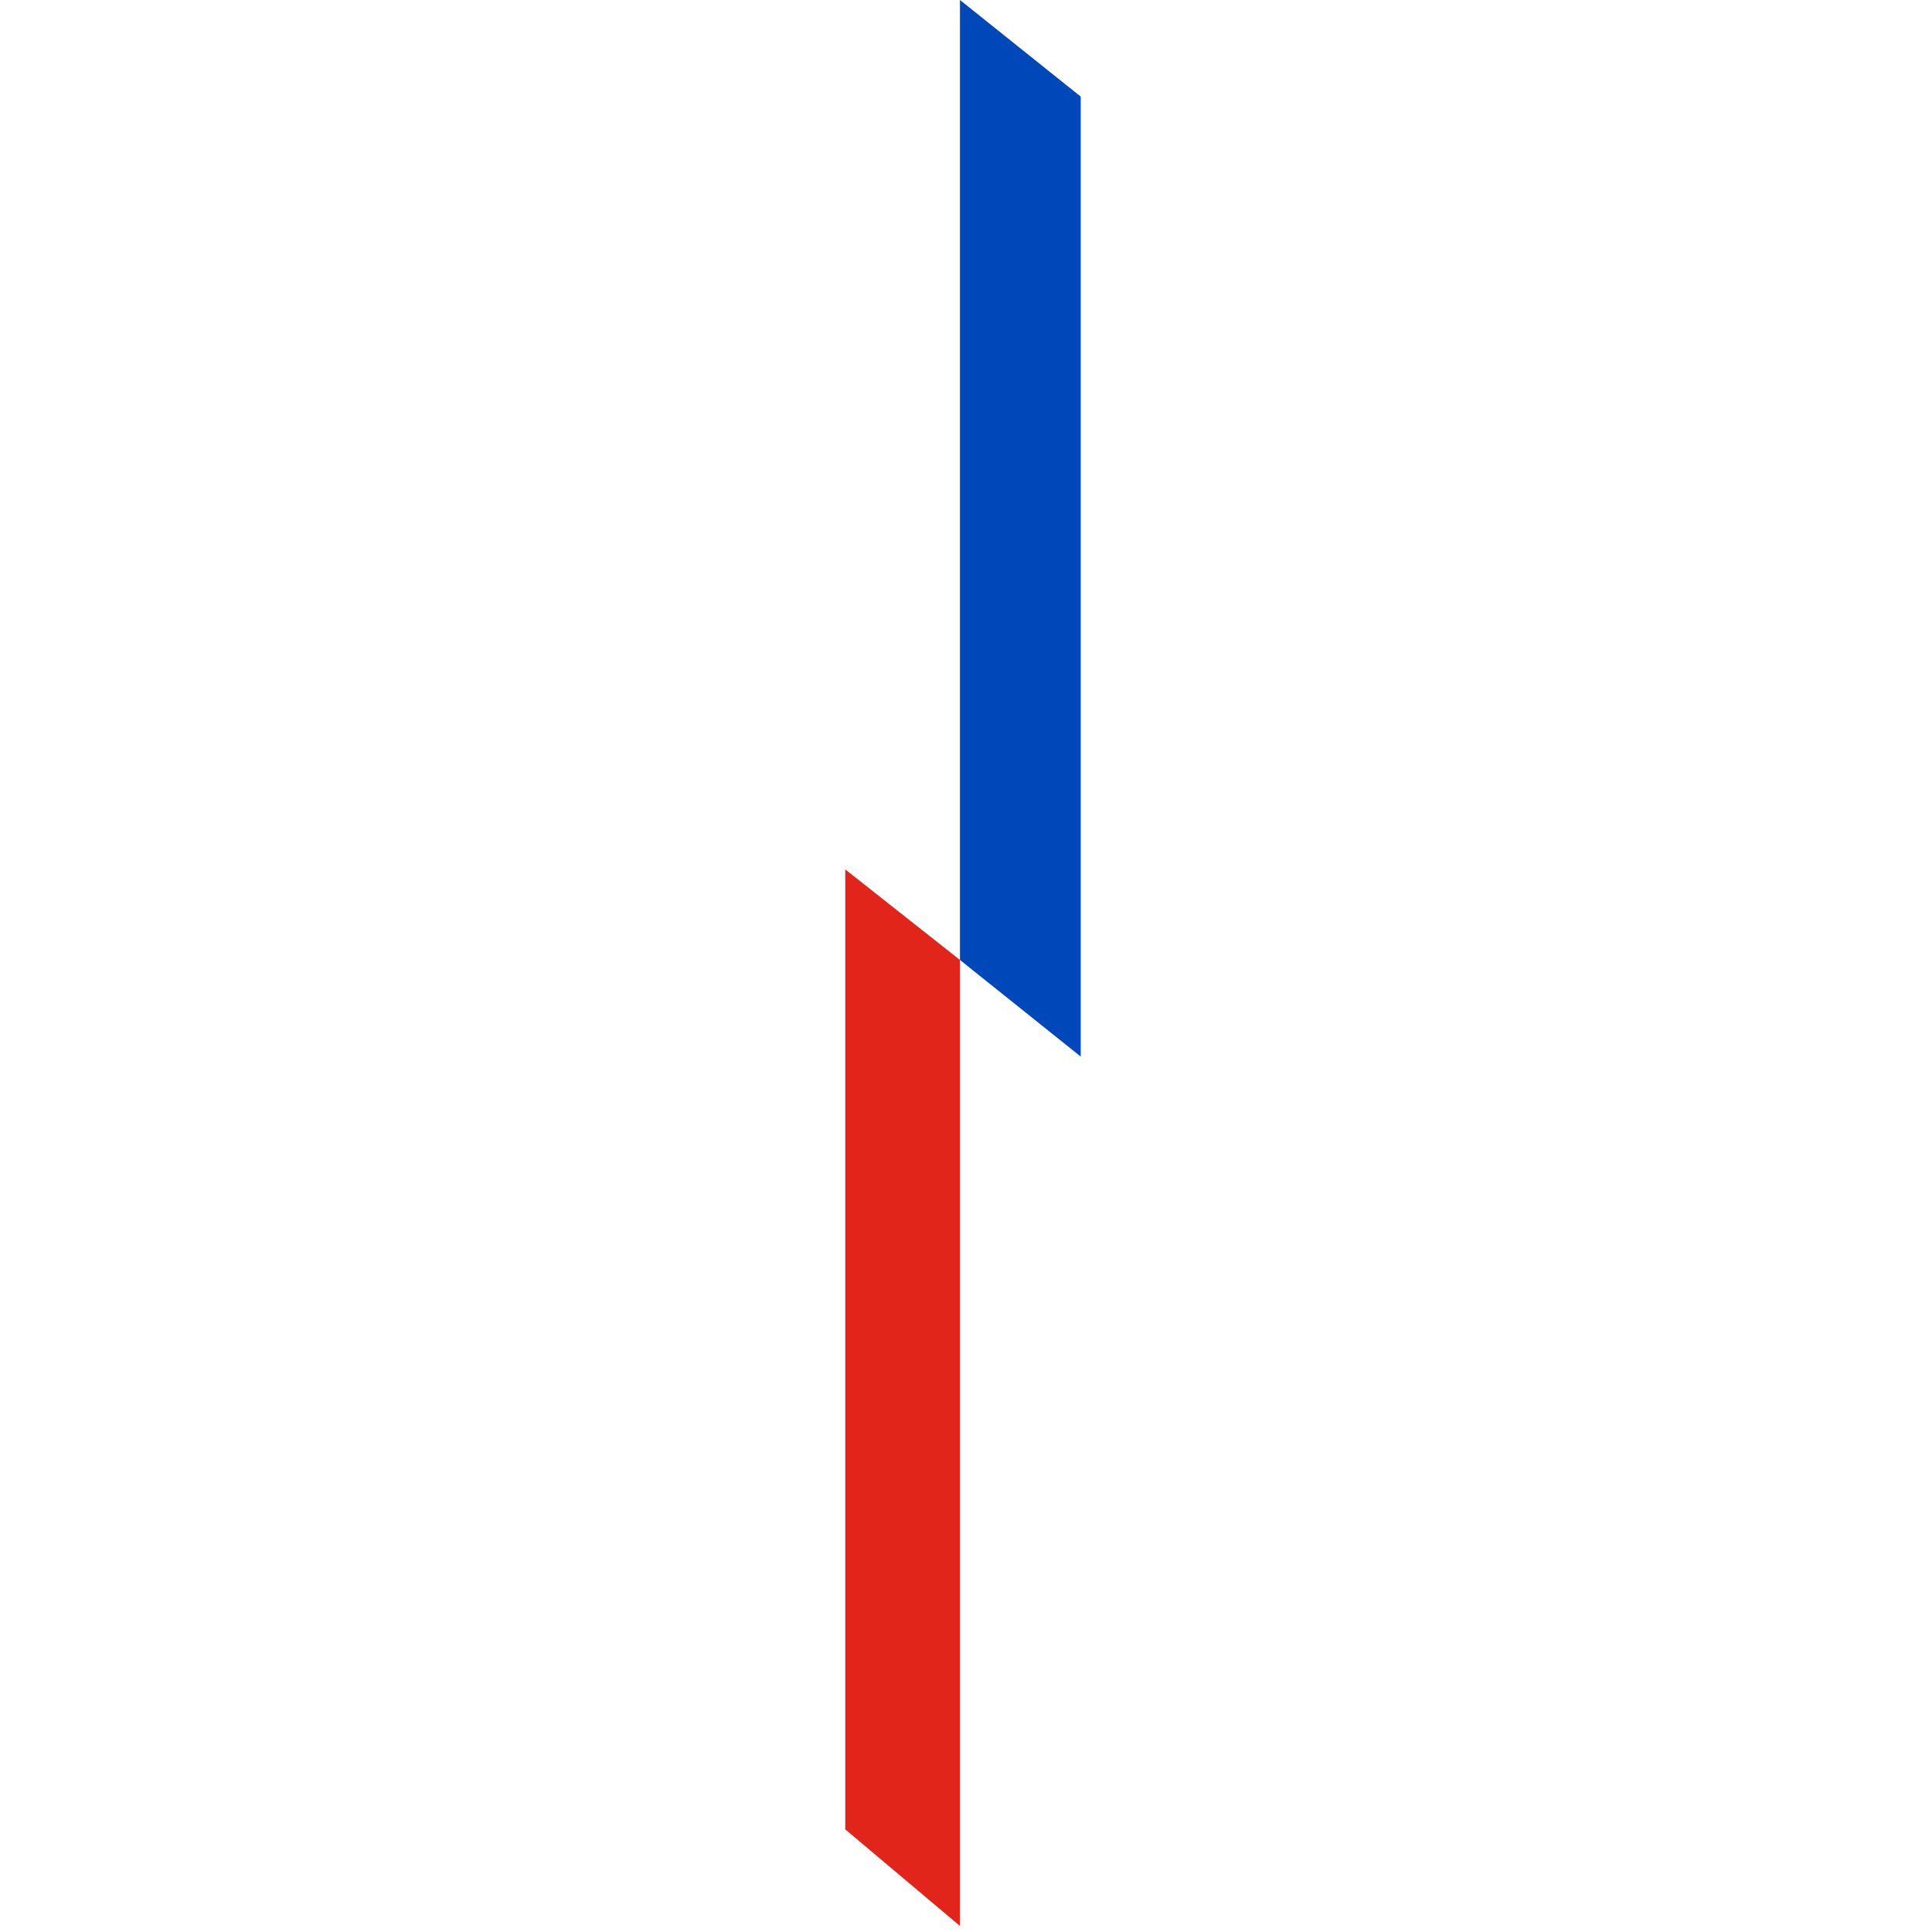
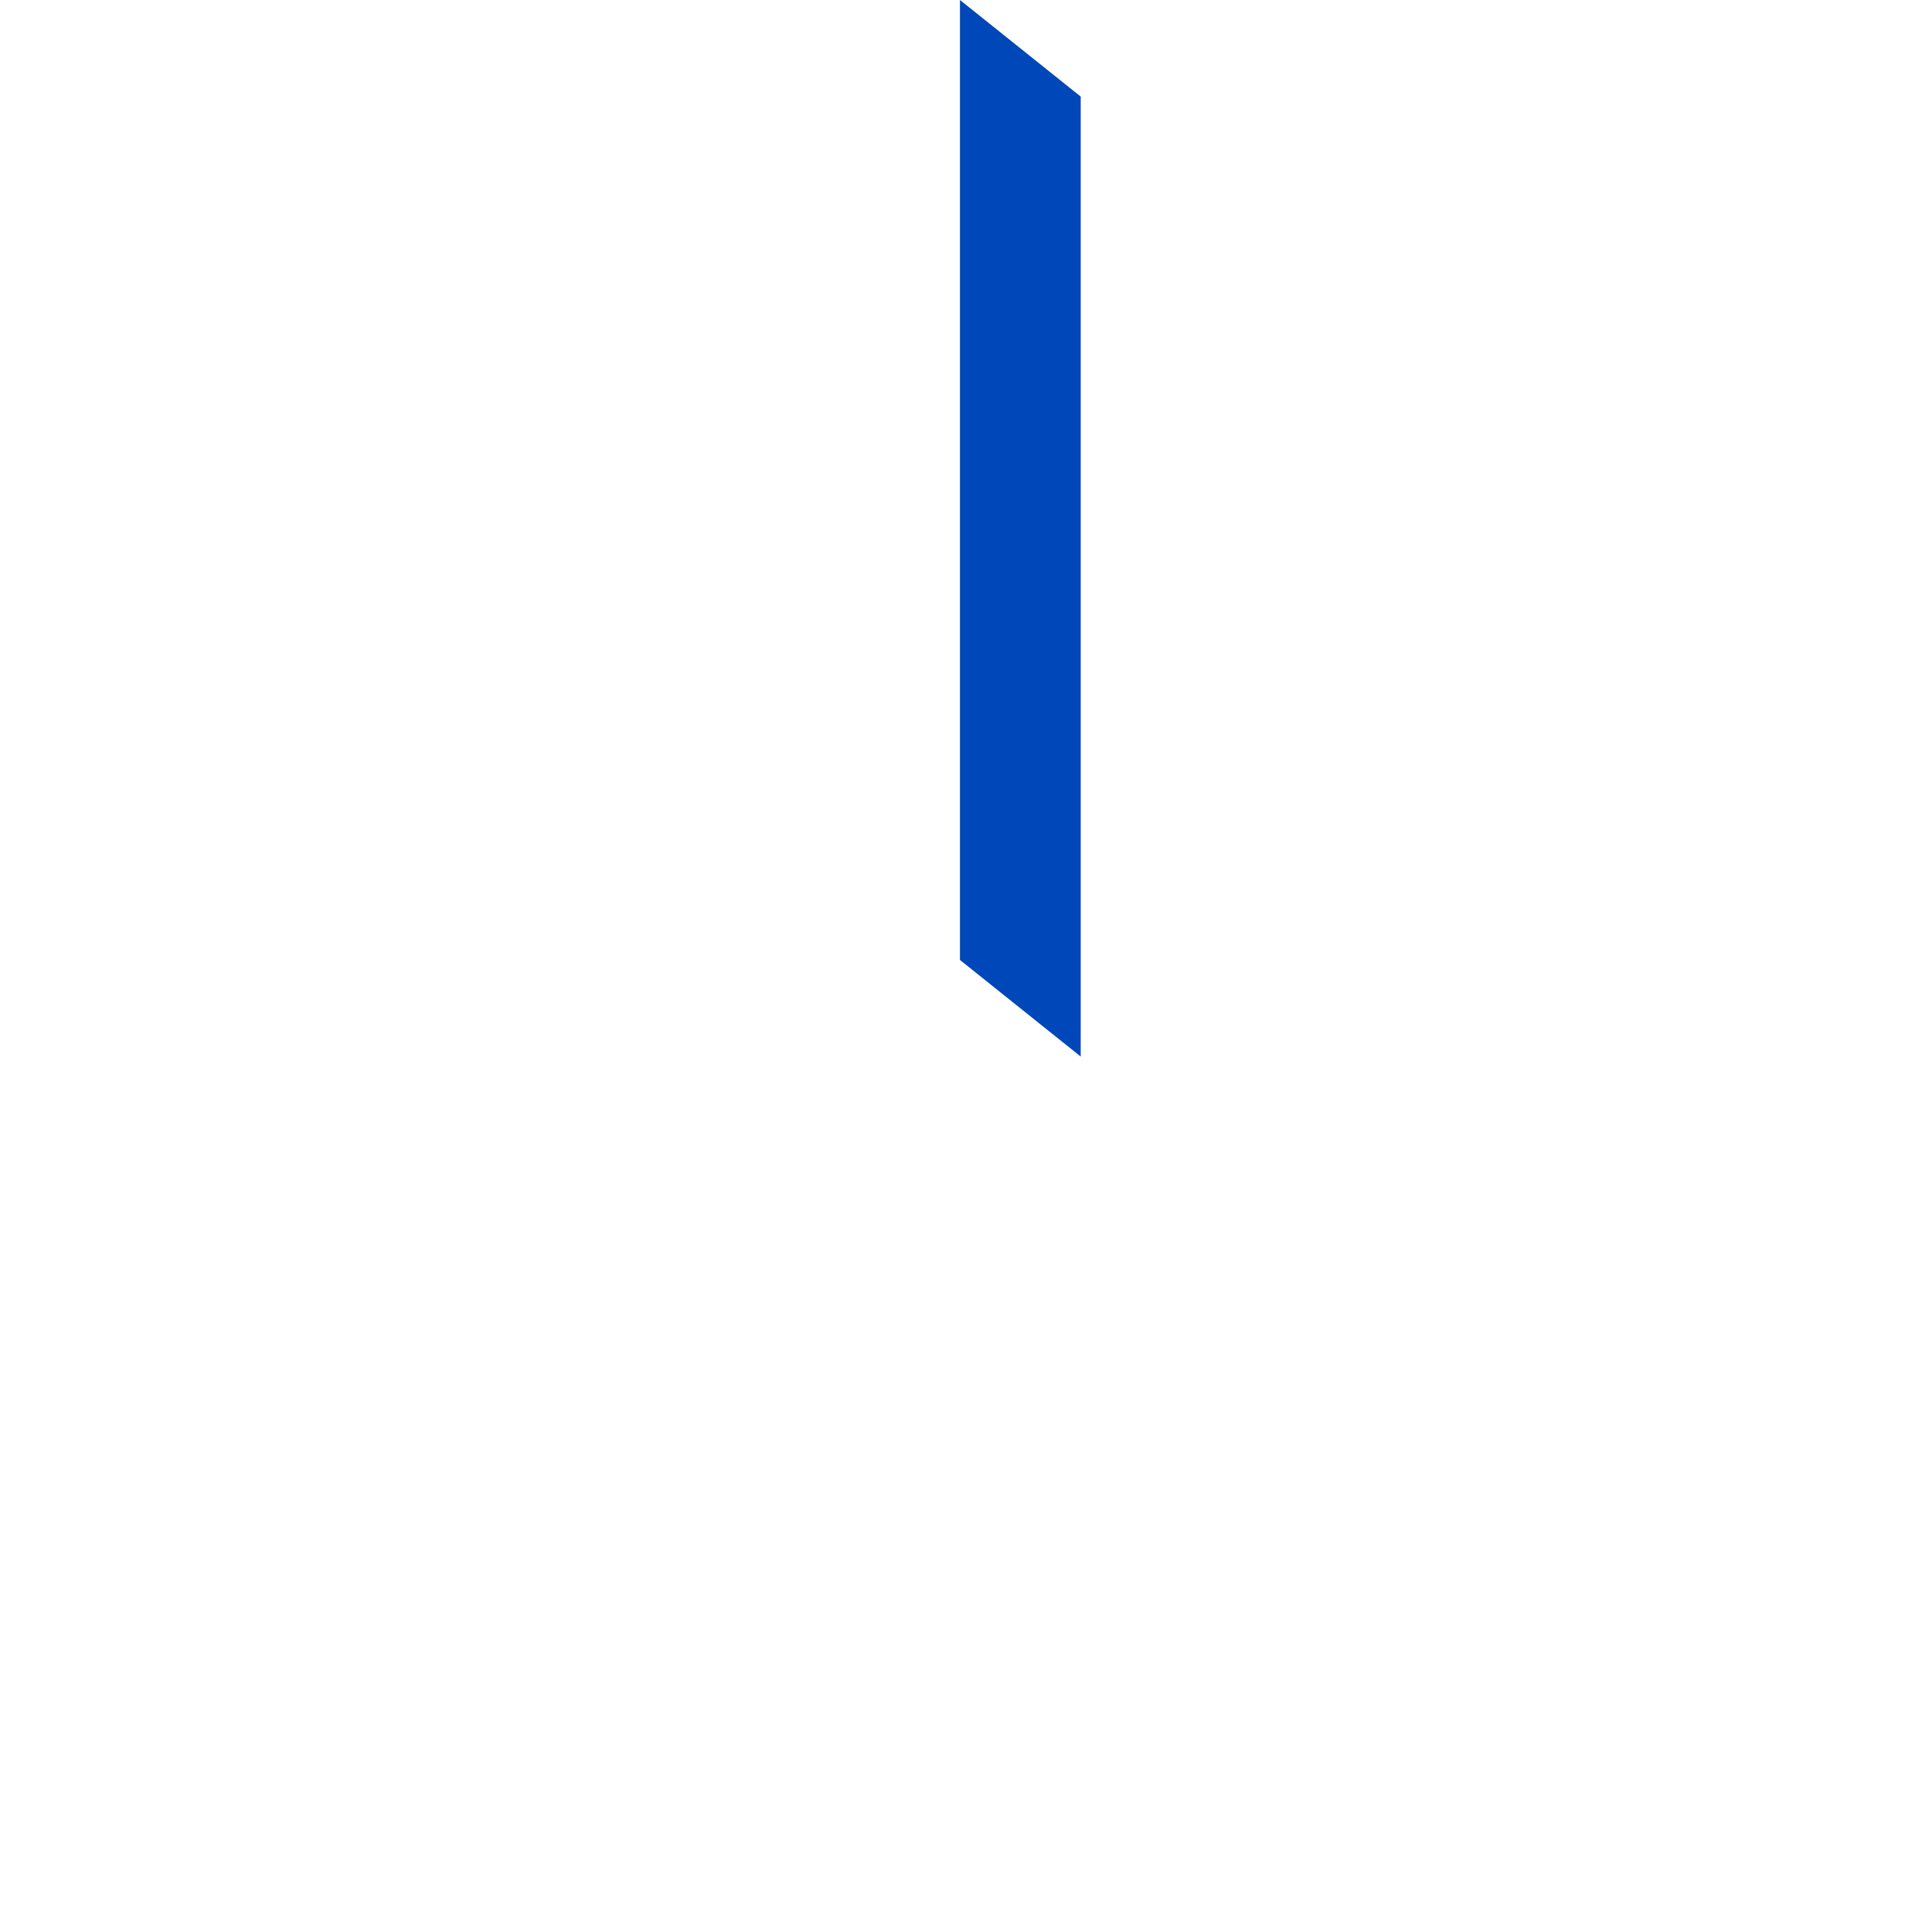
<svg xmlns="http://www.w3.org/2000/svg" version="1.1" id="Layer_1" x="0px" y="0px" viewBox="0 0 32 32" style="enable-background:new 0 0 32 32;" xml:space="preserve">
  <style type="text/css">
	.st0{fill:#E1251B;}
	.st1{fill:#0047BA;}
</style>
-   <polygon class="st0" points="15.9,31.9 14,30.3 14,14.4 15.9,15.9 " />
  <polygon class="st1" points="17.9,17.5 15.9,15.9 15.9,0 17.9,1.6 " />
</svg>